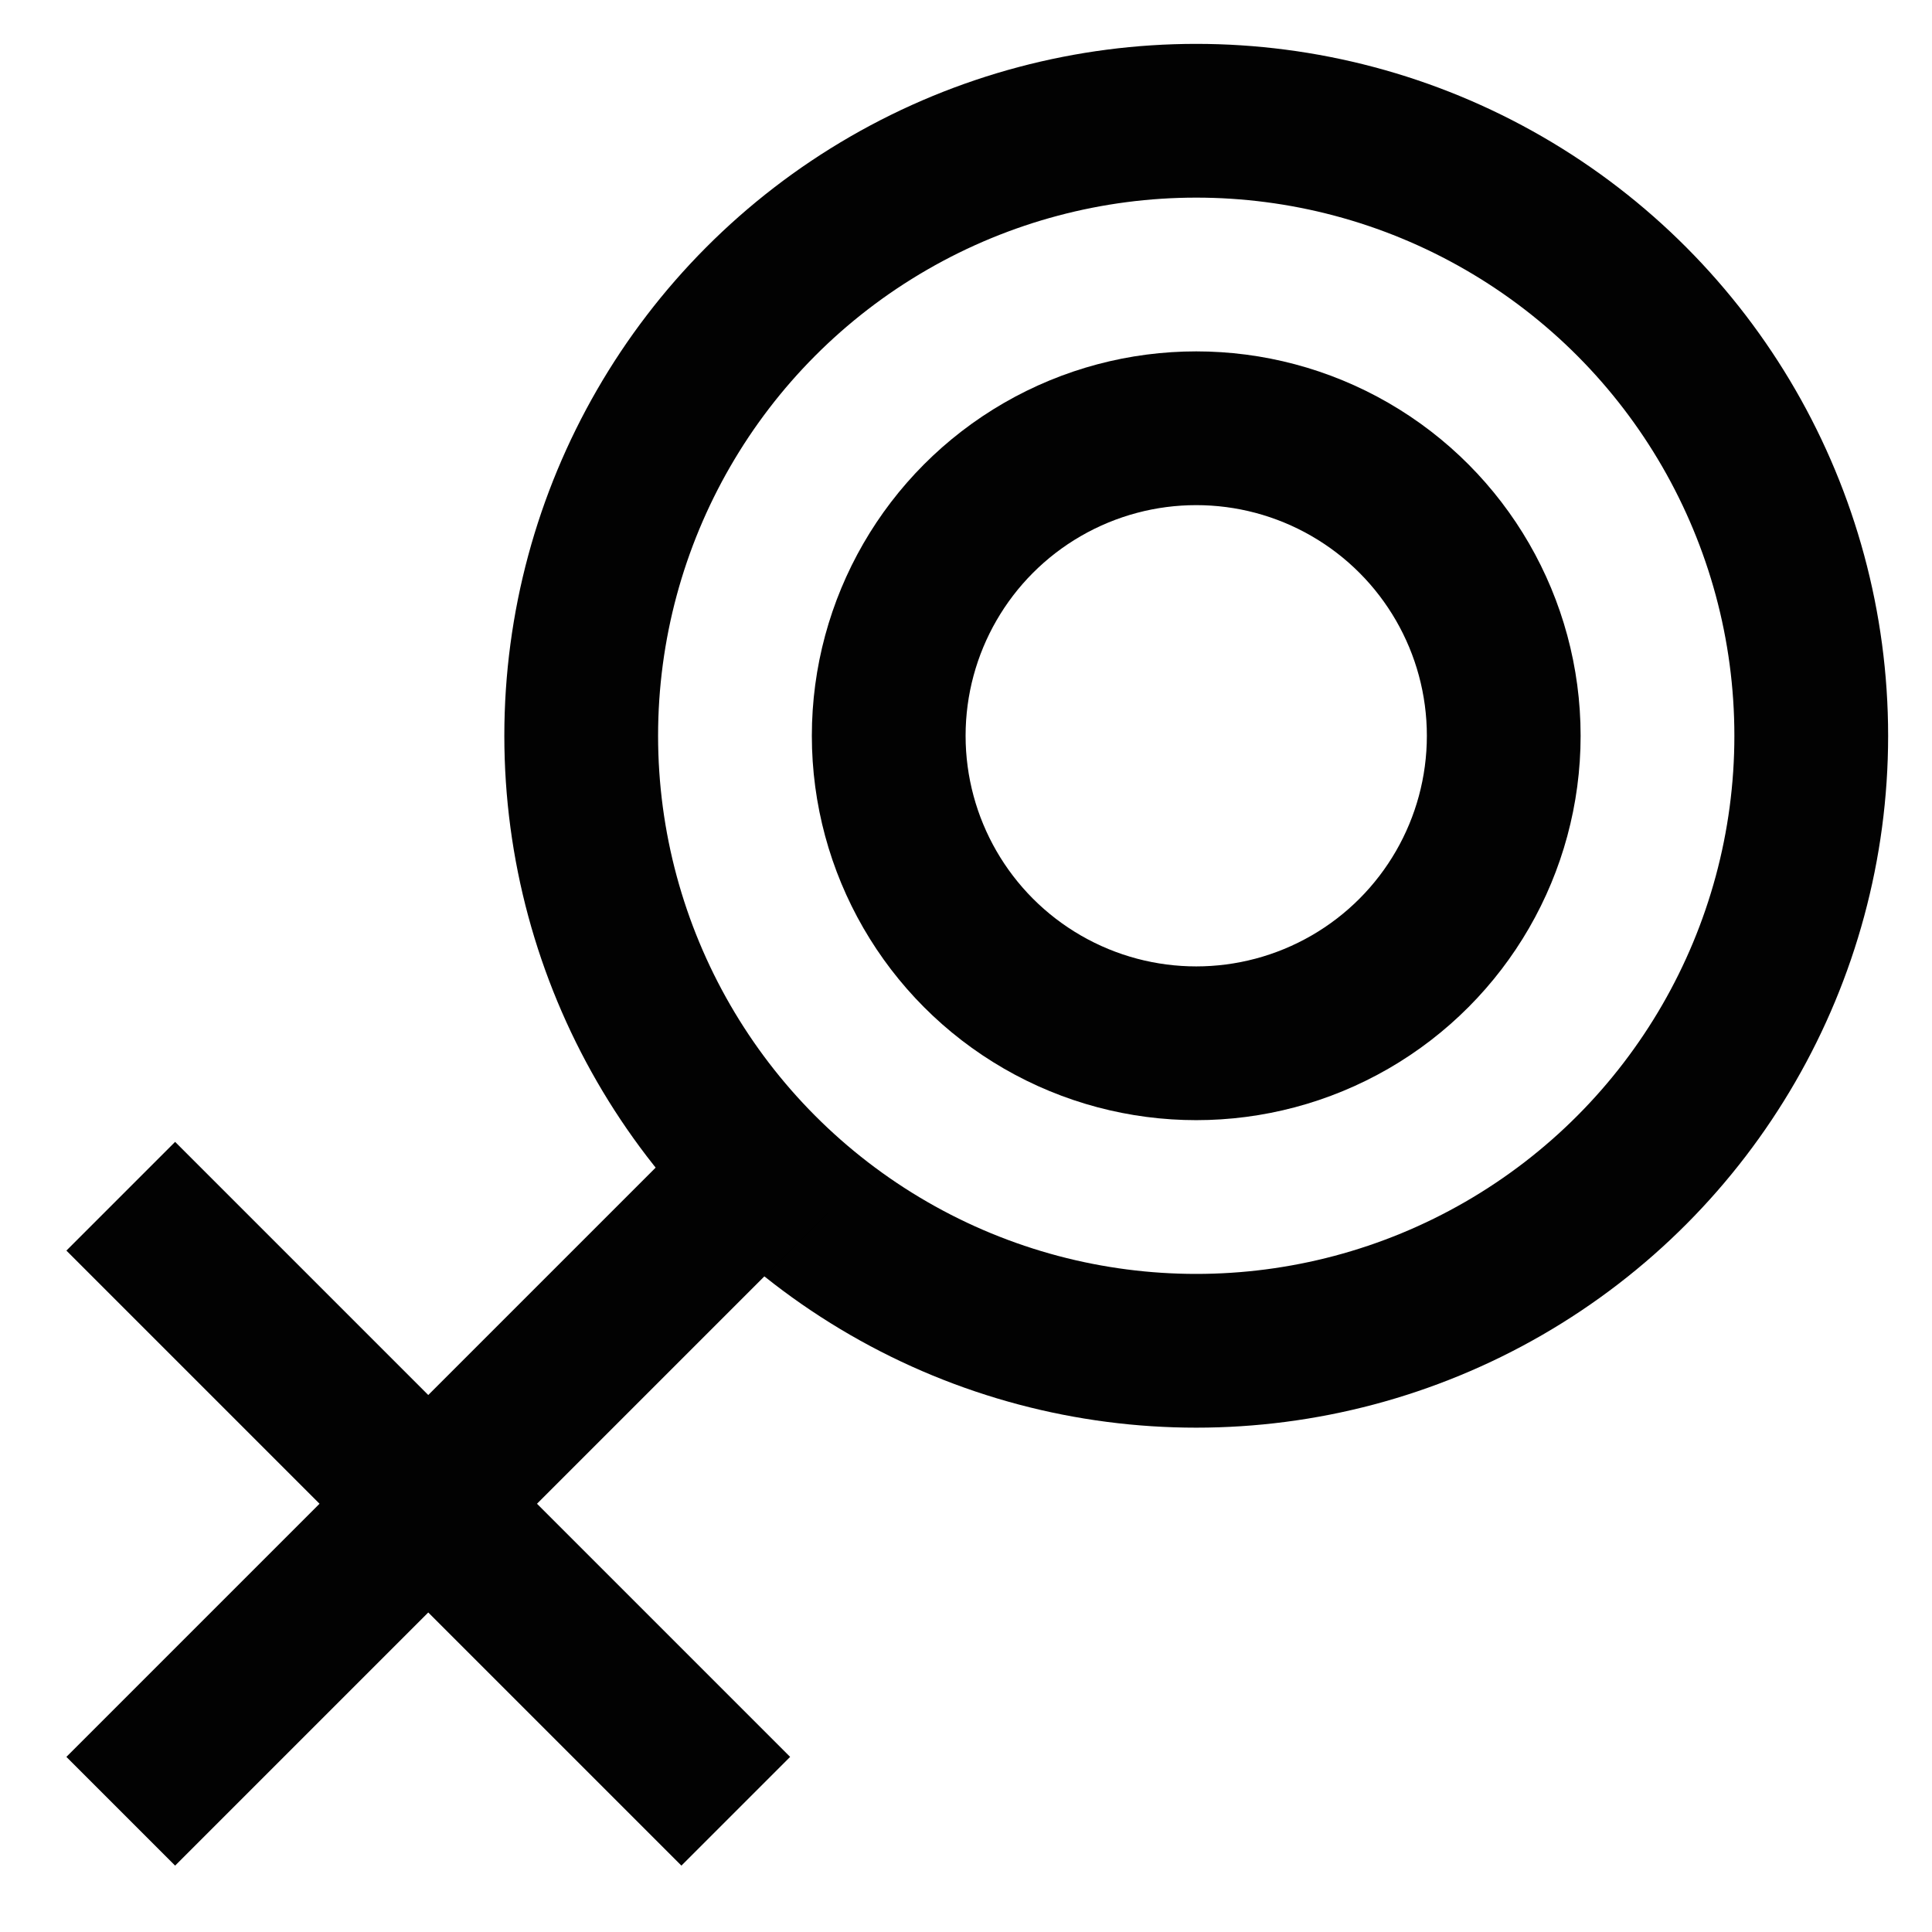
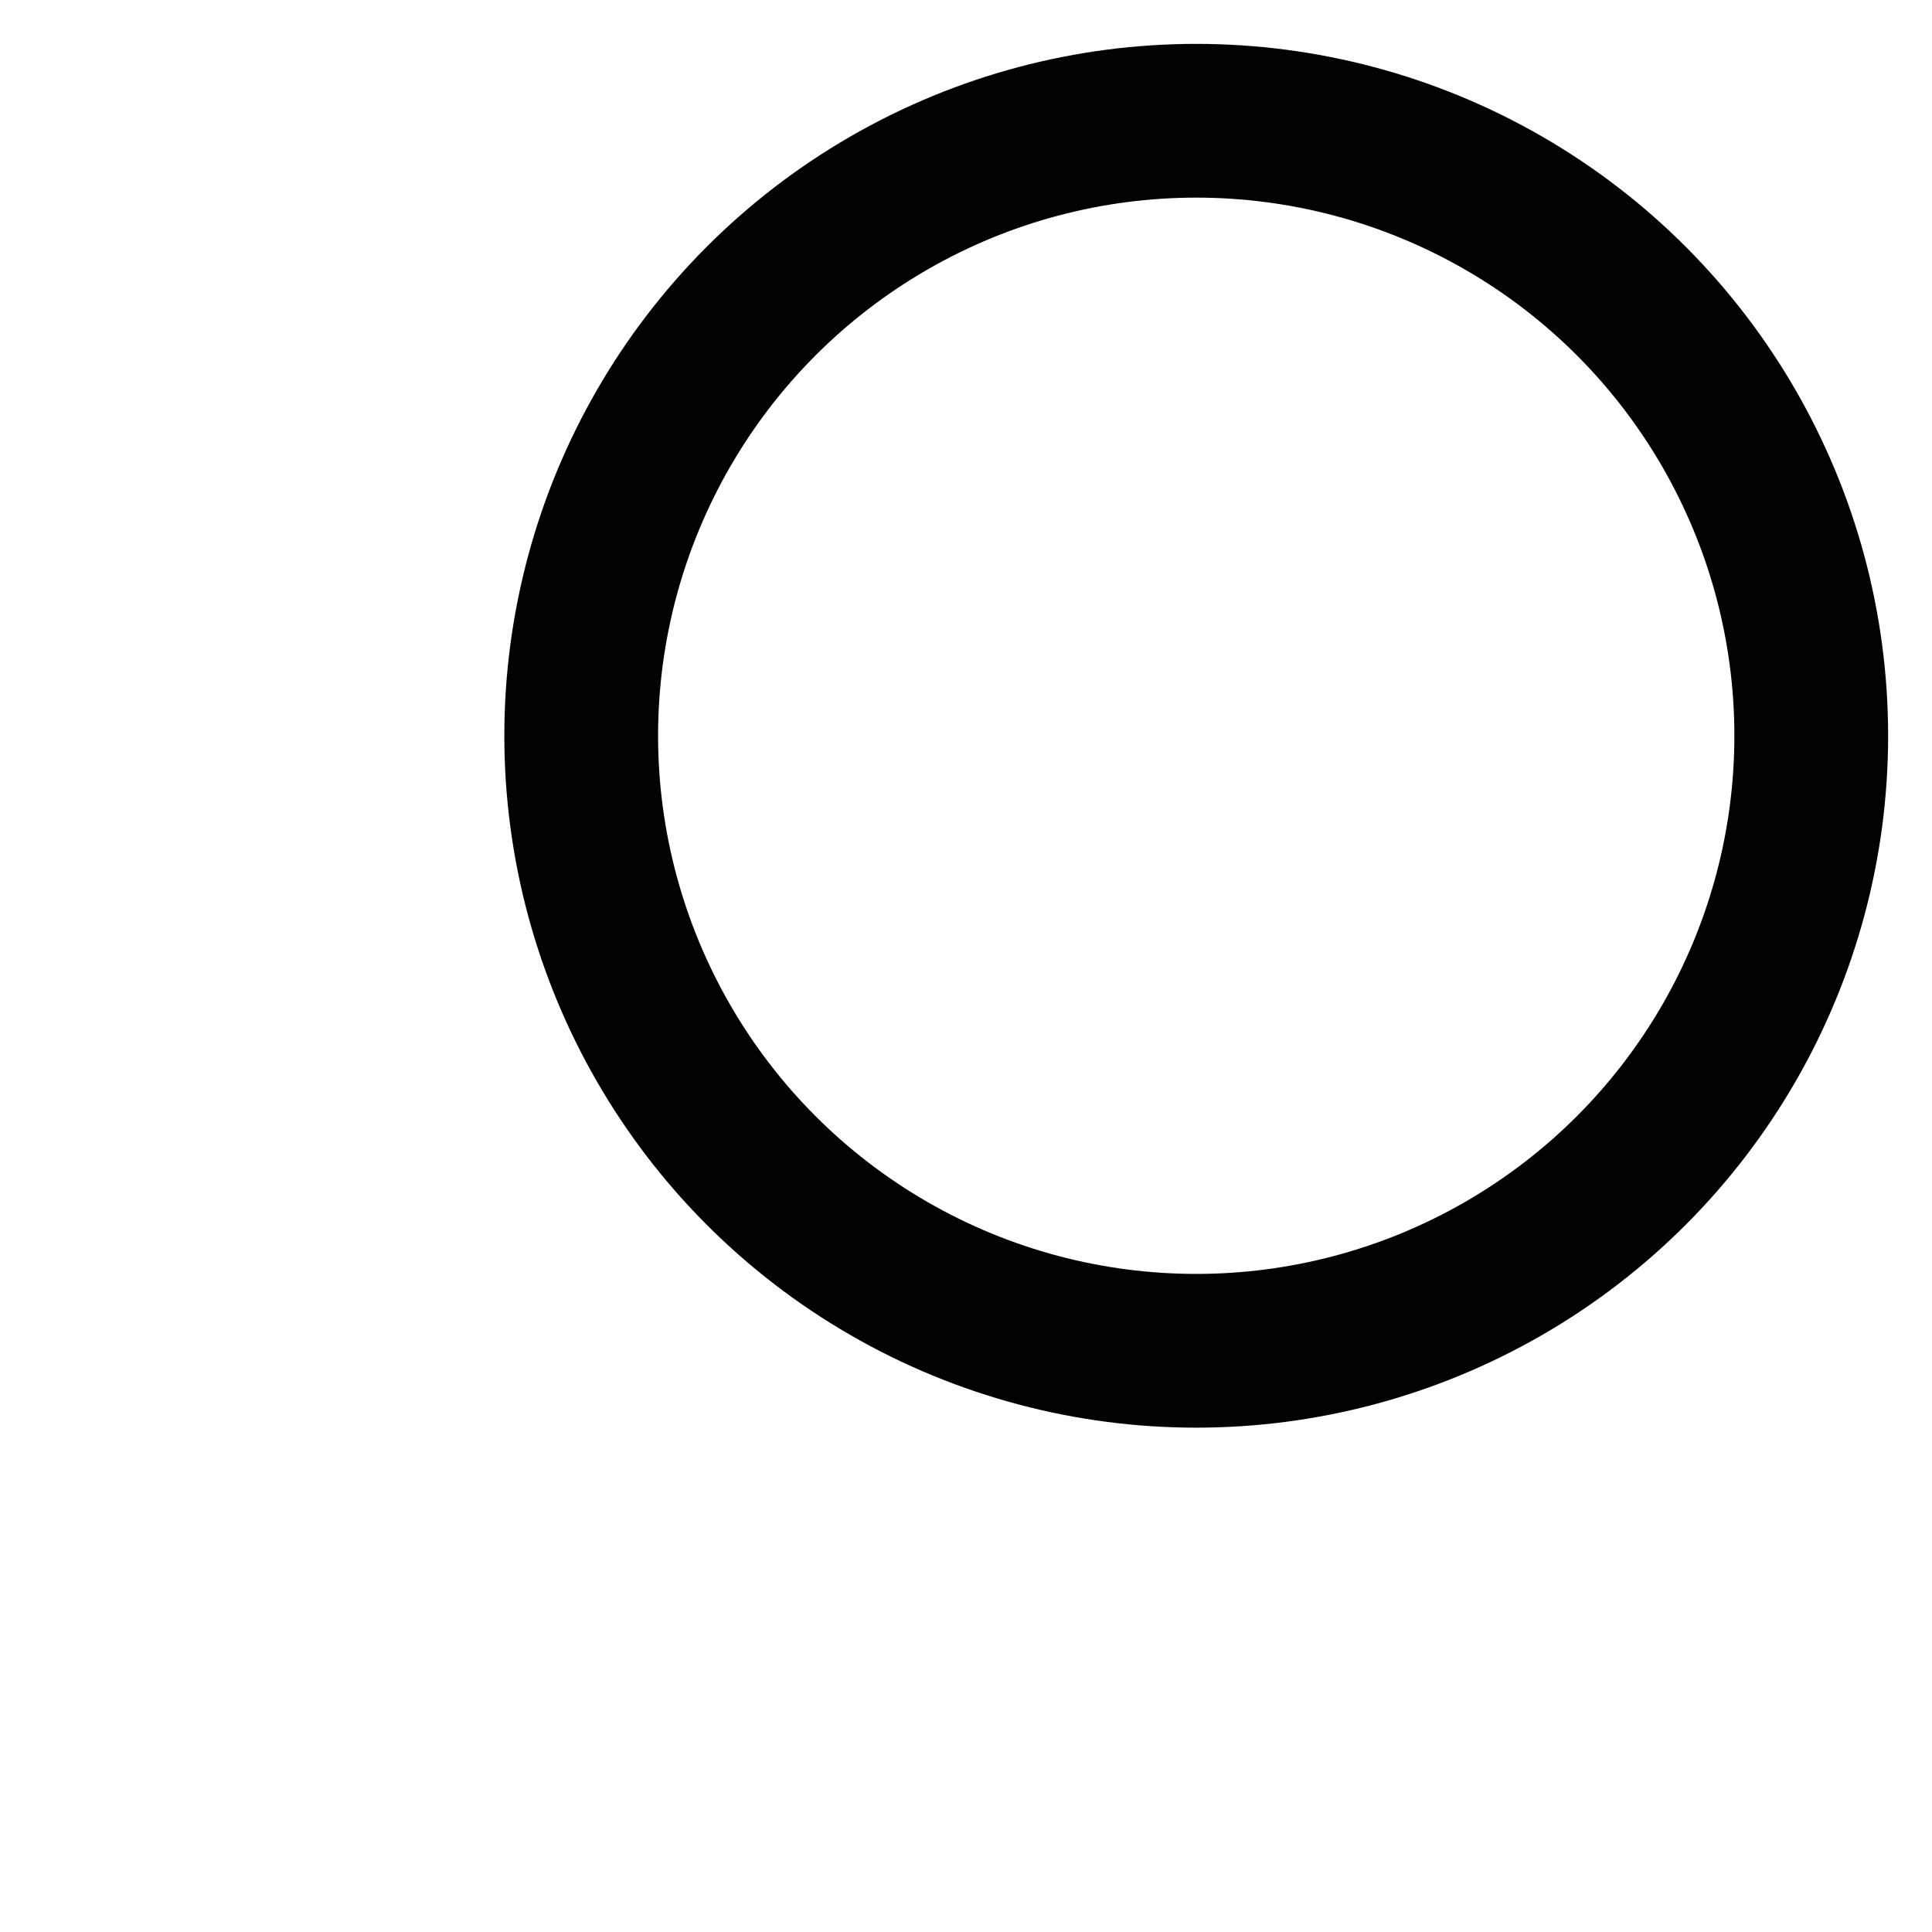
<svg xmlns="http://www.w3.org/2000/svg" viewBox="0 0 24 24">
  <defs>
    <style>.cls-1{fill:none;stroke:#020202;stroke-miterlimit:10;stroke-width:1.91px;}</style>
  </defs>
  <g id="female">
    <circle class="cls-1" cx="14.86" cy="9.14" r="7.64" />
-     <circle class="cls-1" cx="14.86" cy="9.14" r="3.82" />
-     <line class="cls-1" x1="1.5" y1="22.5" x2="9.61" y2="14.39" />
-     <line class="cls-1" x1="1.5" y1="14.86" x2="9.14" y2="22.5" />
  </g>
</svg>